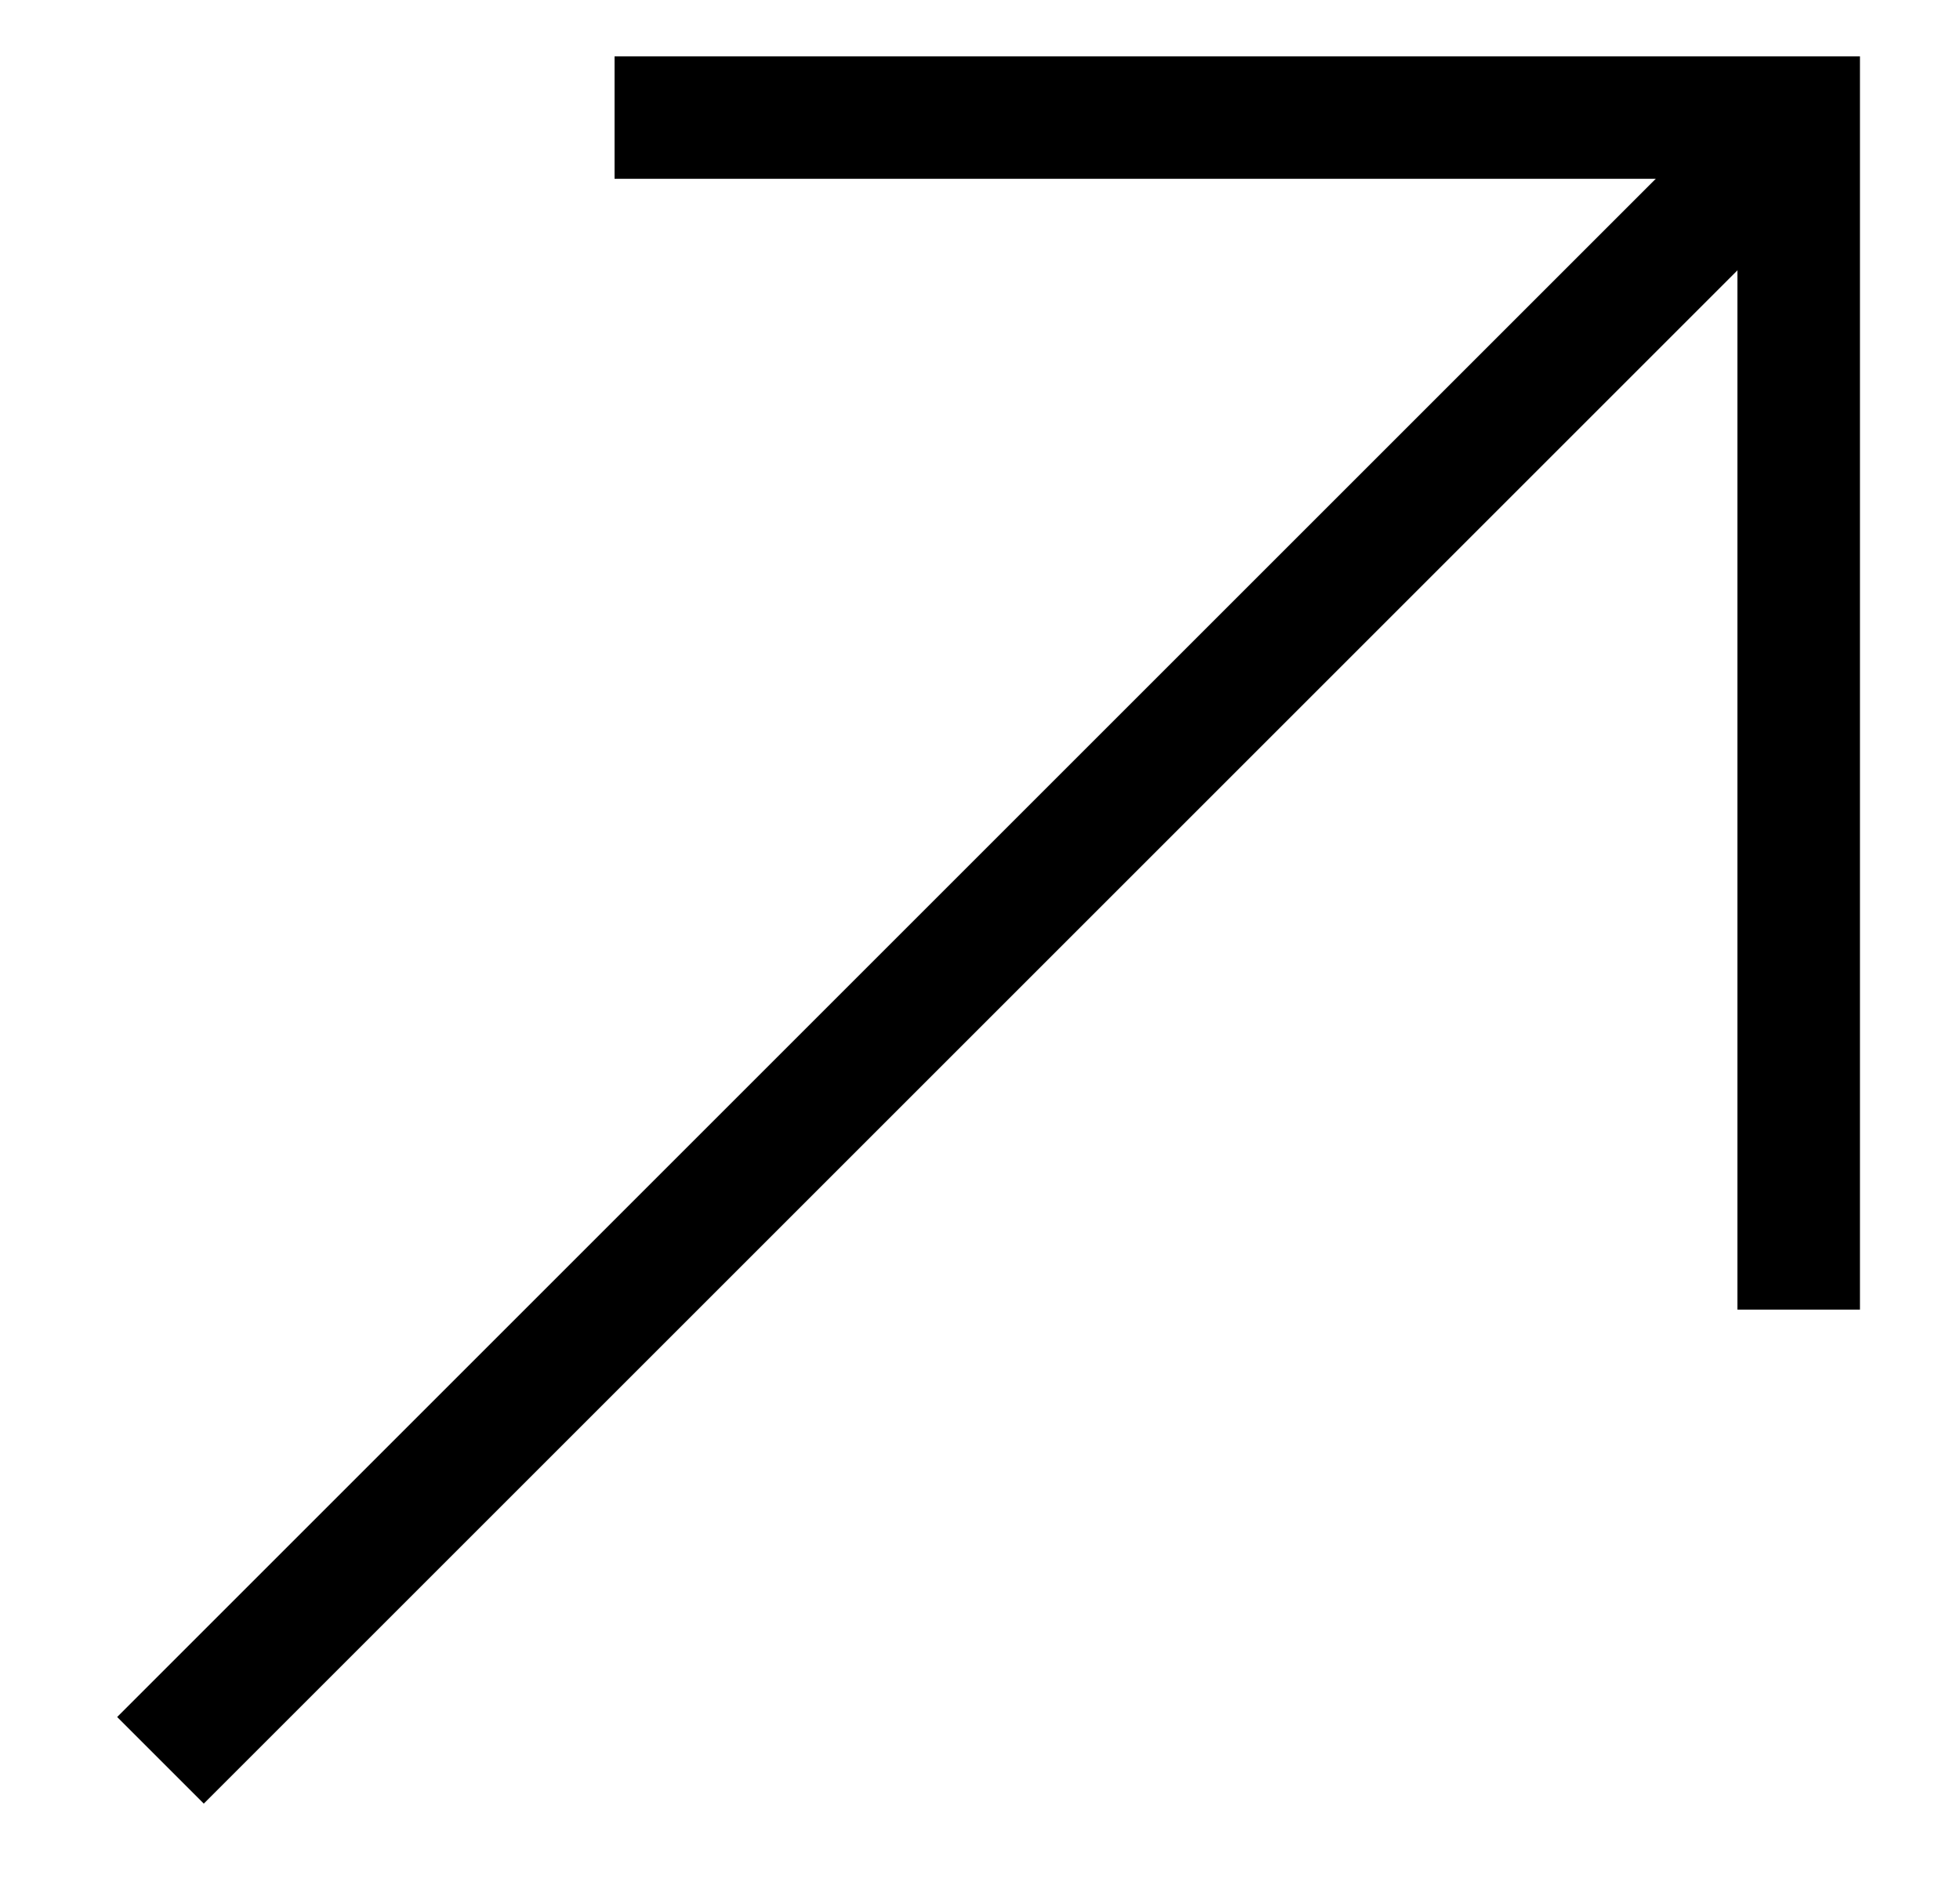
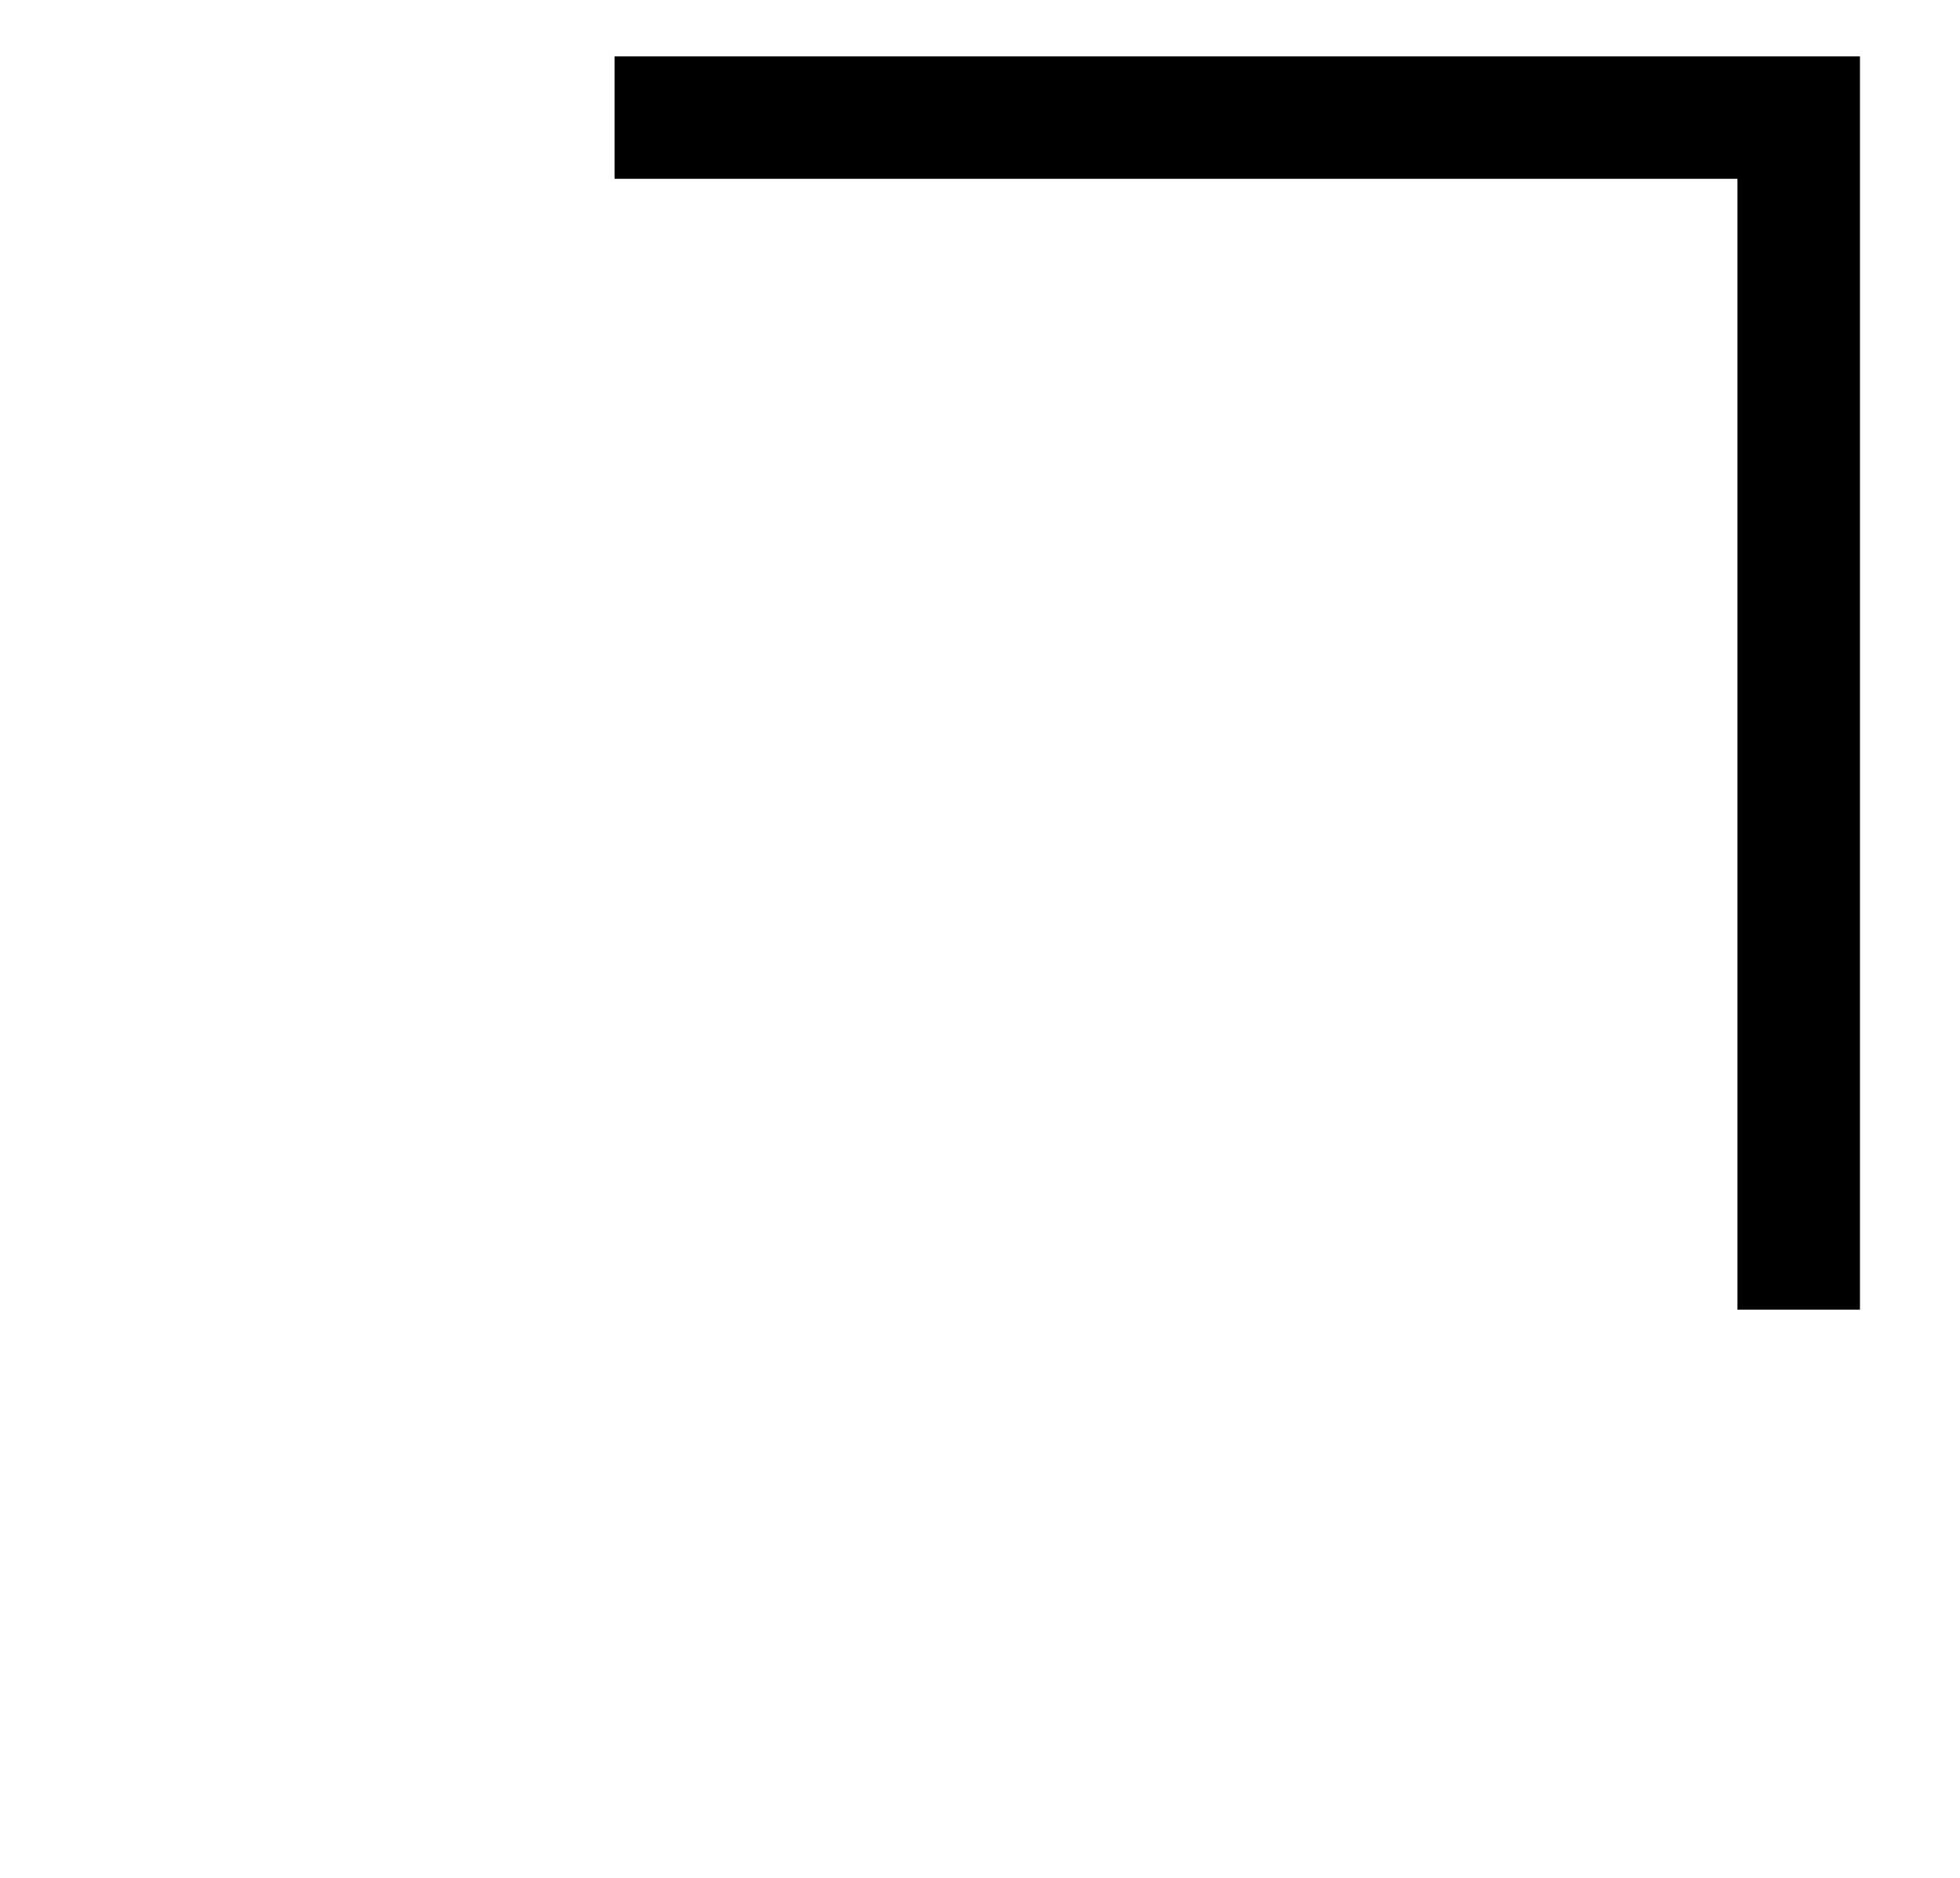
<svg xmlns="http://www.w3.org/2000/svg" id="_Слой_1" data-name="Слой 1" viewBox="0 0 48 46">
  <defs>
    <style> .cls-1 { fill: none; stroke: #000; stroke-miterlimit: 10; stroke-width: 3px; } </style>
  </defs>
-   <line class="cls-1" x1="3.93" y1="43.12" x2="44.07" y2="2.98" />
  <polyline class="cls-1" points="15.05 2.88 44.05 2.88 44.05 32.08" />
</svg>